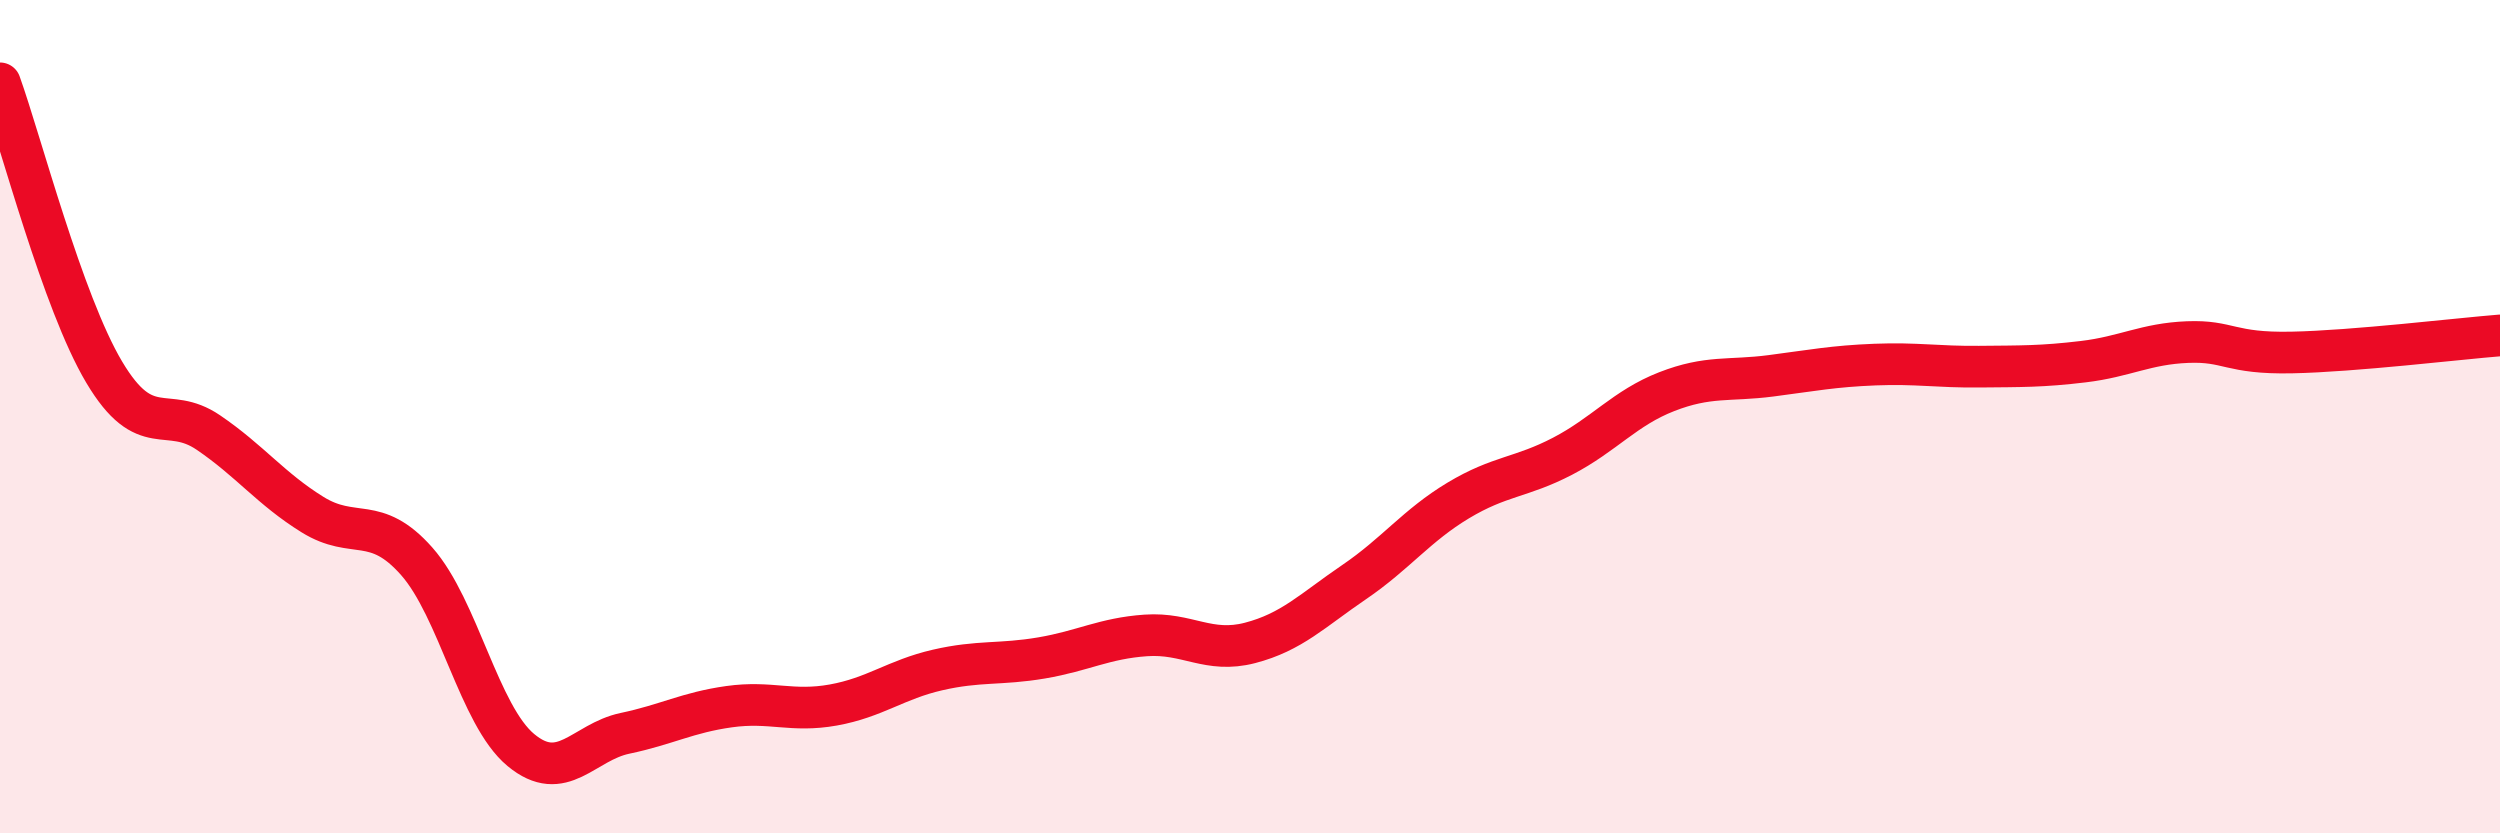
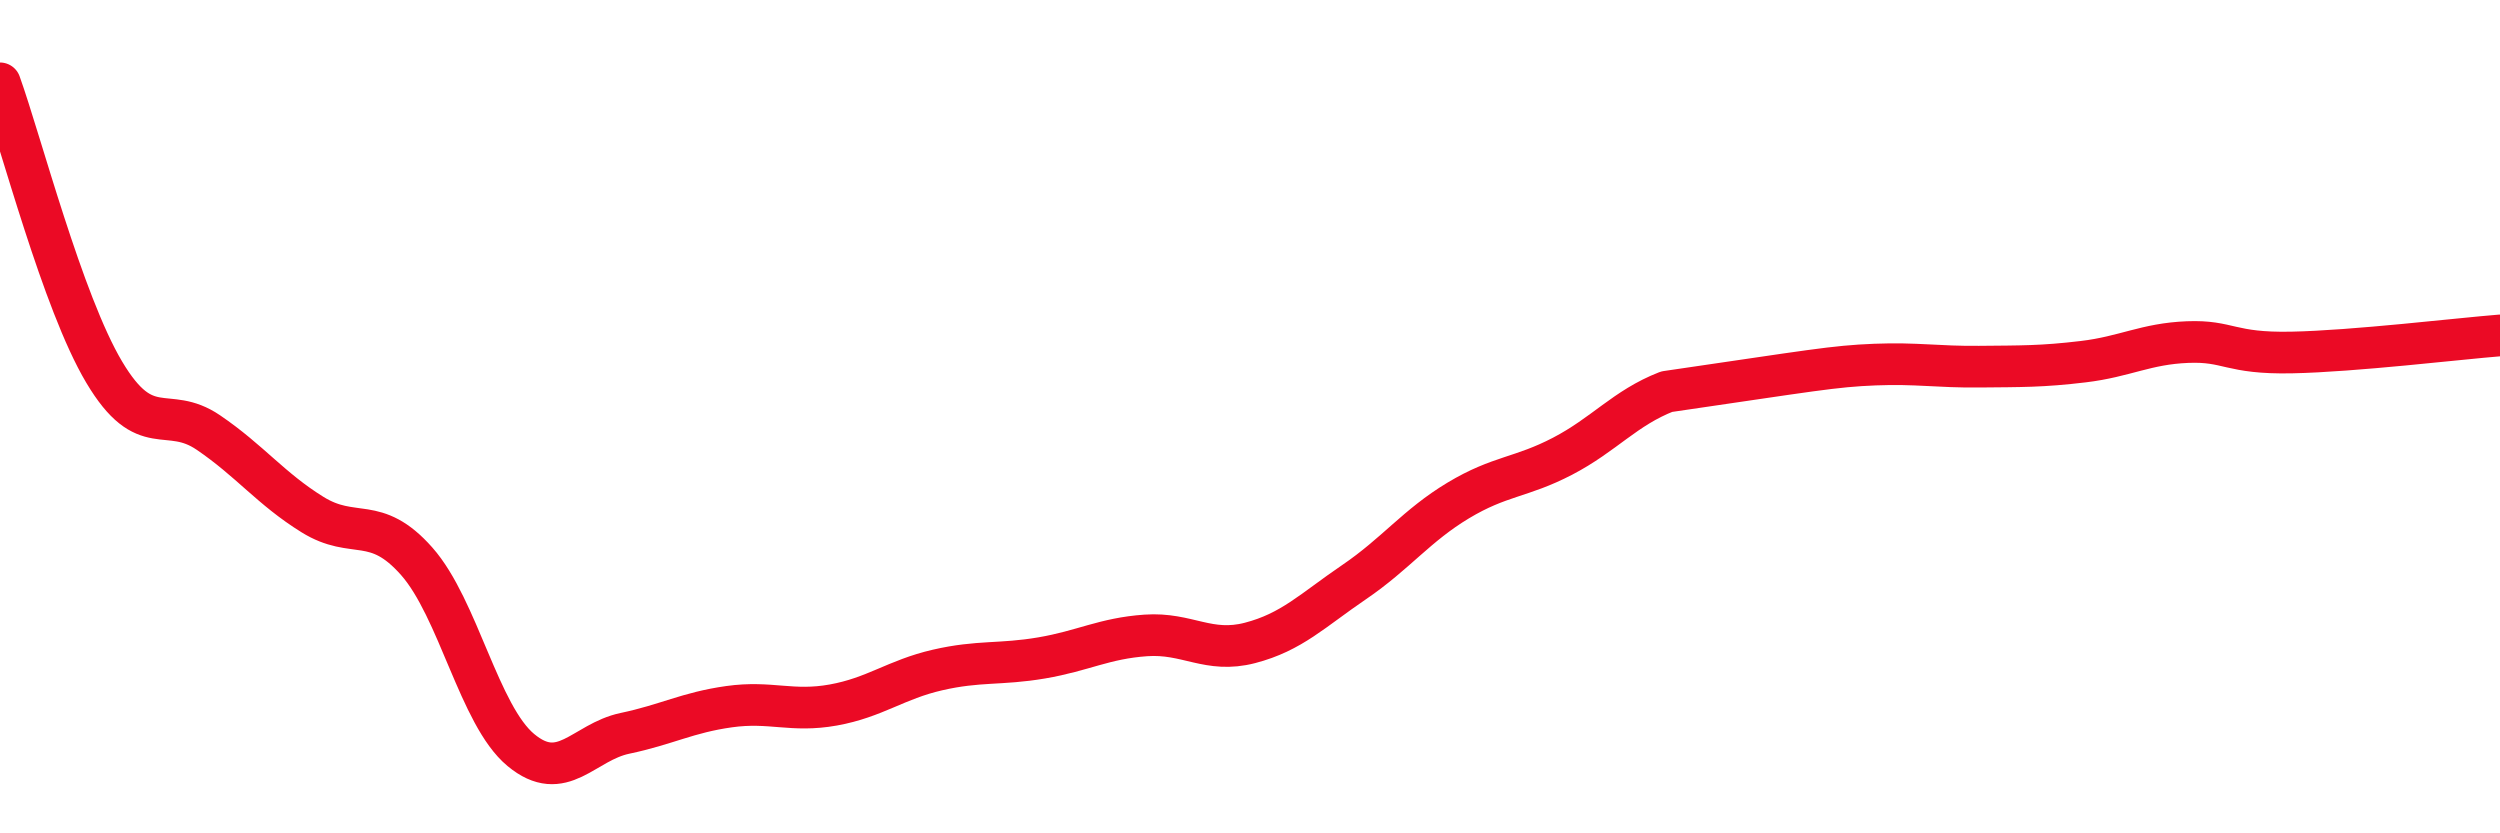
<svg xmlns="http://www.w3.org/2000/svg" width="60" height="20" viewBox="0 0 60 20">
-   <path d="M 0,2 C 0.5,3.39 1.5,7.25 2.5,8.93 C 3.5,10.61 4,9.7 5,10.38 C 6,11.06 6.5,11.73 7.5,12.35 C 8.5,12.97 9,12.34 10,13.47 C 11,14.6 11.5,17.17 12.5,18 C 13.5,18.83 14,17.81 15,17.6 C 16,17.39 16.5,17.1 17.5,16.96 C 18.5,16.82 19,17.1 20,16.92 C 21,16.74 21.5,16.31 22.5,16.08 C 23.5,15.85 24,15.96 25,15.79 C 26,15.62 26.5,15.32 27.5,15.25 C 28.5,15.18 29,15.69 30,15.43 C 31,15.17 31.5,14.65 32.5,13.97 C 33.5,13.29 34,12.61 35,12.01 C 36,11.41 36.5,11.47 37.5,10.95 C 38.5,10.43 39,9.79 40,9.4 C 41,9.01 41.5,9.15 42.5,9.02 C 43.5,8.89 44,8.79 45,8.75 C 46,8.71 46.5,8.81 47.5,8.8 C 48.5,8.79 49,8.8 50,8.68 C 51,8.56 51.5,8.25 52.5,8.21 C 53.5,8.17 53.5,8.49 55,8.46 C 56.5,8.43 59,8.13 60,8.05L60 20L0 20Z" fill="#EB0A25" opacity="0.1" stroke-linecap="round" stroke-linejoin="round" />
-   <path d="M 0,2 C 0.5,3.39 1.5,7.25 2.5,8.93 C 3.5,10.61 4,9.7 5,10.38 C 6,11.06 6.5,11.73 7.5,12.35 C 8.5,12.97 9,12.34 10,13.47 C 11,14.6 11.5,17.17 12.5,18 C 13.5,18.83 14,17.81 15,17.6 C 16,17.39 16.5,17.1 17.5,16.96 C 18.5,16.82 19,17.1 20,16.92 C 21,16.74 21.5,16.31 22.5,16.08 C 23.5,15.85 24,15.96 25,15.79 C 26,15.62 26.5,15.32 27.5,15.25 C 28.5,15.18 29,15.69 30,15.43 C 31,15.17 31.5,14.65 32.5,13.97 C 33.5,13.29 34,12.61 35,12.01 C 36,11.41 36.5,11.47 37.5,10.95 C 38.5,10.43 39,9.79 40,9.4 C 41,9.01 41.5,9.15 42.5,9.02 C 43.5,8.89 44,8.79 45,8.75 C 46,8.71 46.5,8.81 47.5,8.8 C 48.5,8.79 49,8.8 50,8.68 C 51,8.56 51.5,8.25 52.5,8.21 C 53.5,8.17 53.5,8.49 55,8.46 C 56.5,8.43 59,8.13 60,8.05" stroke="#EB0A25" stroke-width="1" fill="none" stroke-linecap="round" stroke-linejoin="round" />
+   <path d="M 0,2 C 0.5,3.39 1.5,7.25 2.5,8.93 C 3.5,10.61 4,9.7 5,10.38 C 6,11.06 6.5,11.73 7.5,12.35 C 8.5,12.97 9,12.34 10,13.47 C 11,14.6 11.5,17.17 12.5,18 C 13.5,18.83 14,17.81 15,17.6 C 16,17.39 16.5,17.1 17.5,16.96 C 18.5,16.82 19,17.1 20,16.92 C 21,16.74 21.5,16.31 22.5,16.08 C 23.5,15.85 24,15.96 25,15.79 C 26,15.62 26.5,15.32 27.5,15.25 C 28.5,15.18 29,15.69 30,15.43 C 31,15.17 31.5,14.65 32.5,13.97 C 33.5,13.29 34,12.61 35,12.01 C 36,11.41 36.5,11.47 37.5,10.95 C 38.5,10.43 39,9.79 40,9.4 C 43.5,8.89 44,8.79 45,8.75 C 46,8.71 46.5,8.81 47.5,8.8 C 48.5,8.79 49,8.8 50,8.68 C 51,8.56 51.5,8.25 52.5,8.21 C 53.5,8.17 53.5,8.49 55,8.46 C 56.5,8.43 59,8.13 60,8.05" stroke="#EB0A25" stroke-width="1" fill="none" stroke-linecap="round" stroke-linejoin="round" />
</svg>